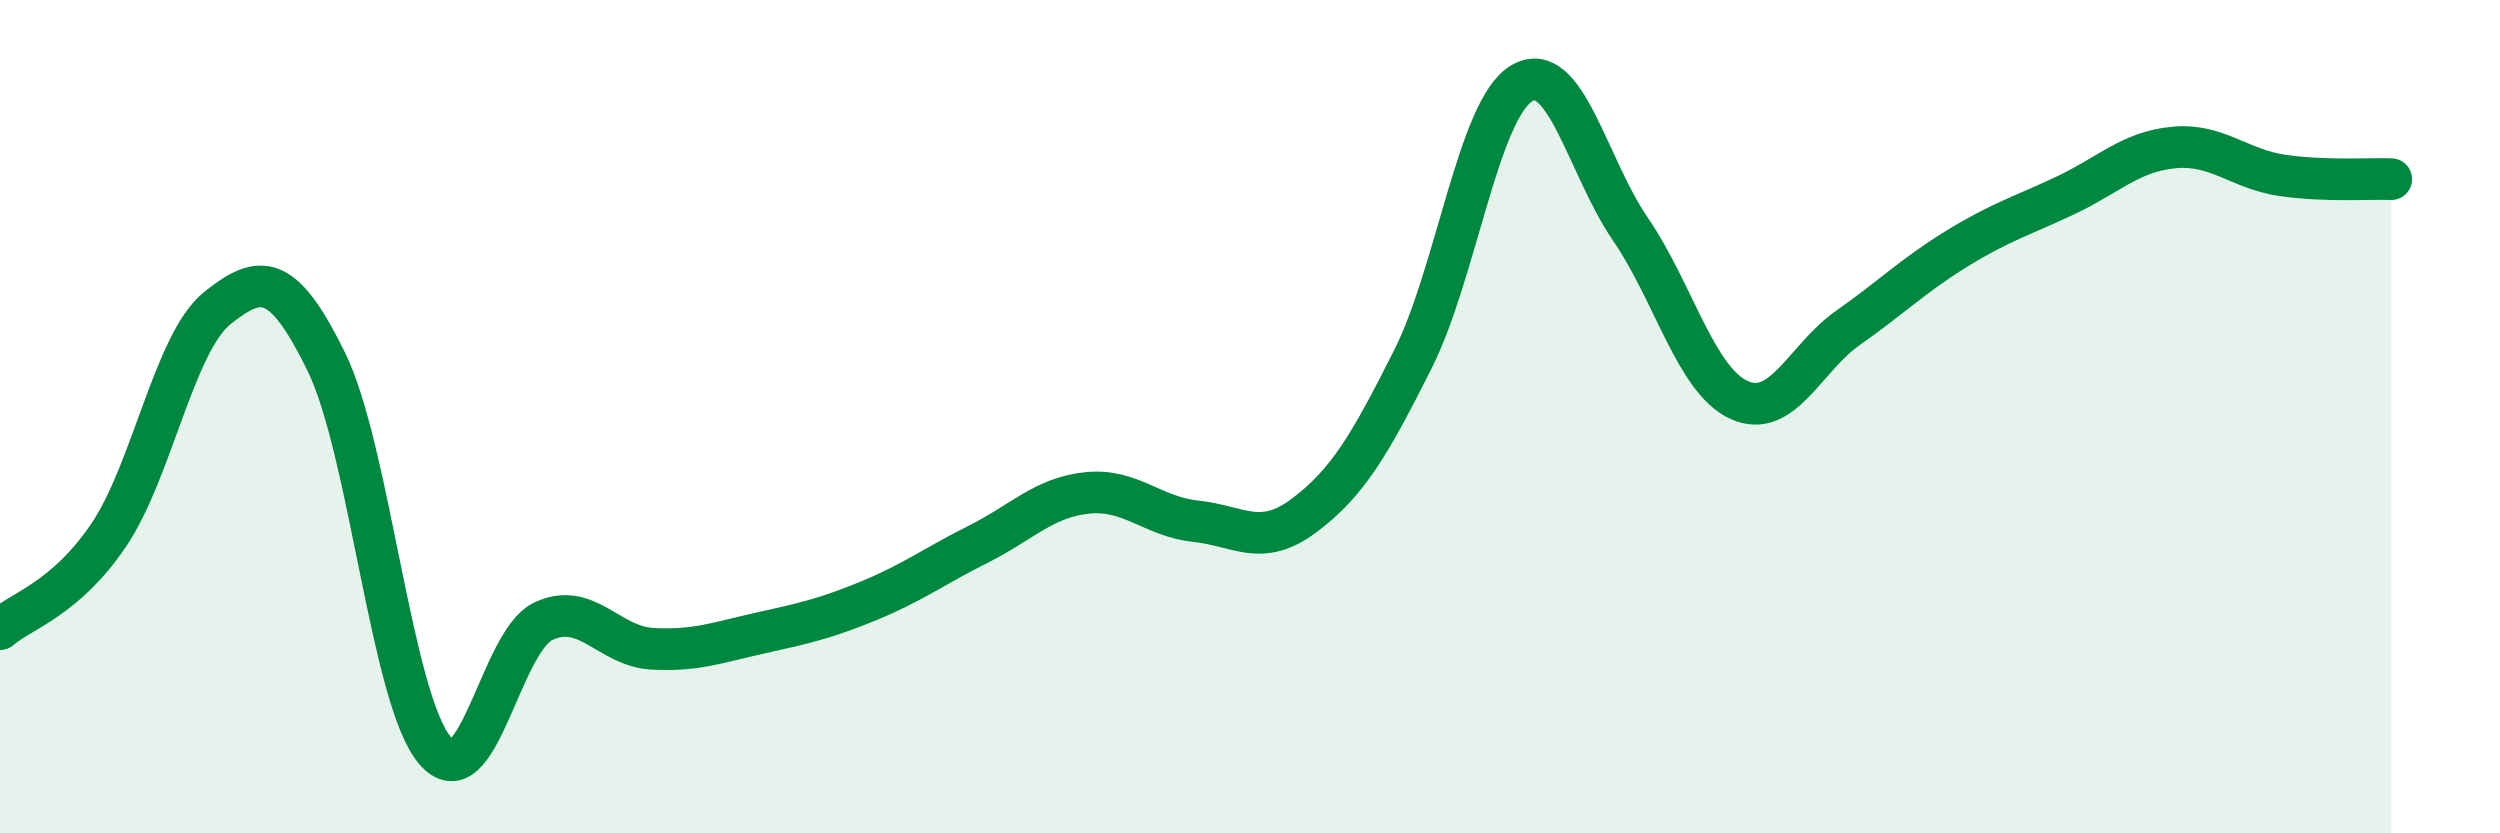
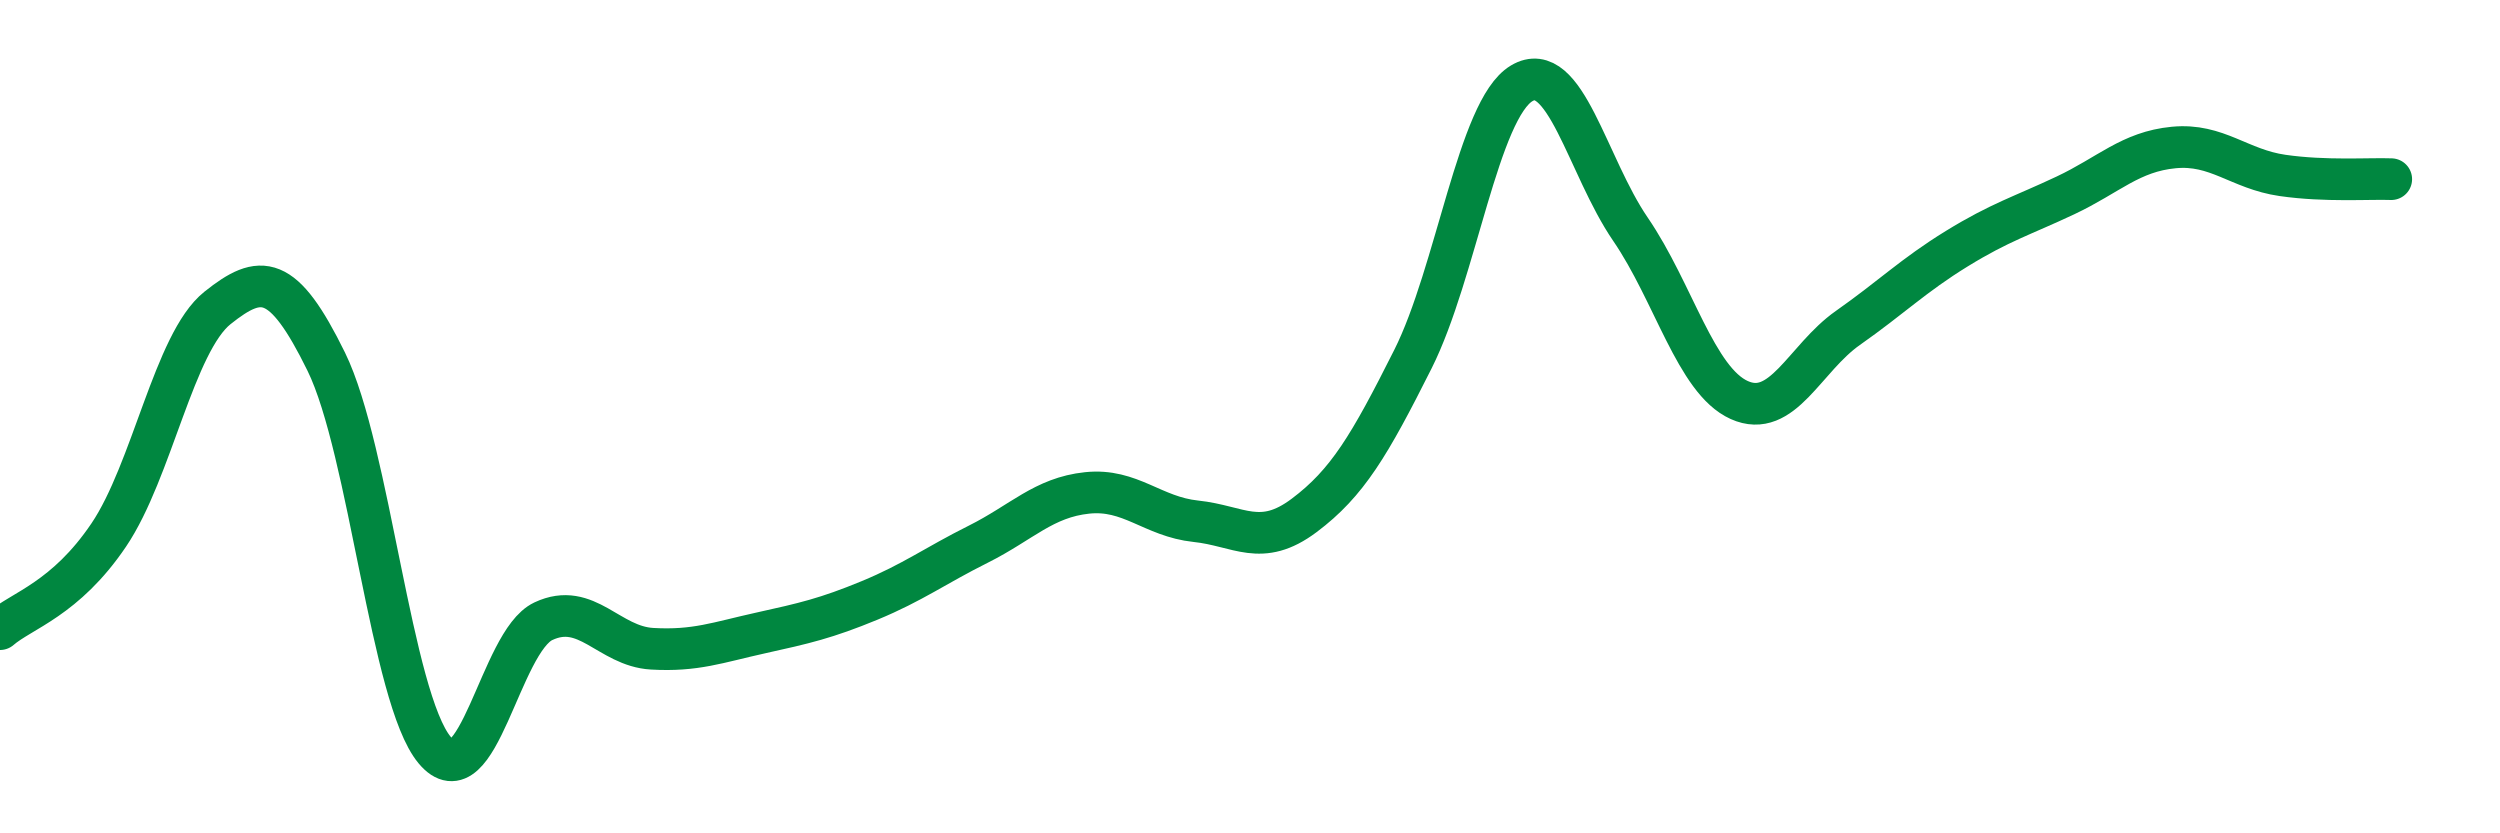
<svg xmlns="http://www.w3.org/2000/svg" width="60" height="20" viewBox="0 0 60 20">
-   <path d="M 0,15.1 C 0.52,14.65 1.57,14.38 2.61,12.84 C 3.65,11.3 4.18,8.22 5.22,7.39 C 6.26,6.56 6.79,6.56 7.83,8.68 C 8.87,10.8 9.39,16.75 10.43,18 C 11.47,19.25 12,15.4 13.04,14.91 C 14.08,14.42 14.61,15.51 15.65,15.57 C 16.69,15.63 17.22,15.42 18.26,15.19 C 19.3,14.96 19.83,14.84 20.87,14.41 C 21.91,13.98 22.44,13.58 23.48,13.06 C 24.52,12.54 25.05,11.94 26.09,11.83 C 27.13,11.72 27.66,12.4 28.7,12.51 C 29.74,12.62 30.26,13.15 31.3,12.37 C 32.34,11.59 32.87,10.69 33.91,8.62 C 34.95,6.55 35.48,2.62 36.52,2 C 37.56,1.38 38.09,3.98 39.13,5.5 C 40.17,7.02 40.7,9.13 41.74,9.6 C 42.78,10.07 43.31,8.6 44.35,7.87 C 45.39,7.14 45.92,6.61 46.96,5.97 C 48,5.33 48.53,5.18 49.57,4.69 C 50.61,4.2 51.13,3.64 52.17,3.54 C 53.21,3.44 53.74,4.06 54.78,4.21 C 55.82,4.36 56.87,4.28 57.39,4.3L57.39 20L0 20Z" fill="#008740" opacity="0.1" stroke-linecap="round" stroke-linejoin="round" />
  <path d="M 0,15.1 C 0.52,14.65 1.57,14.38 2.61,12.84 C 3.65,11.3 4.18,8.22 5.22,7.39 C 6.26,6.56 6.79,6.56 7.83,8.68 C 8.87,10.8 9.39,16.75 10.43,18 C 11.47,19.25 12,15.4 13.04,14.91 C 14.08,14.42 14.61,15.51 15.65,15.57 C 16.69,15.63 17.22,15.42 18.26,15.19 C 19.3,14.96 19.83,14.84 20.87,14.41 C 21.91,13.98 22.44,13.58 23.48,13.06 C 24.52,12.54 25.05,11.94 26.09,11.83 C 27.13,11.72 27.66,12.4 28.7,12.51 C 29.74,12.62 30.26,13.15 31.3,12.37 C 32.34,11.59 32.87,10.69 33.91,8.62 C 34.95,6.55 35.48,2.62 36.52,2 C 37.56,1.38 38.09,3.98 39.13,5.5 C 40.17,7.02 40.7,9.13 41.74,9.6 C 42.78,10.07 43.31,8.6 44.35,7.87 C 45.39,7.14 45.92,6.61 46.96,5.97 C 48,5.33 48.53,5.18 49.57,4.69 C 50.61,4.2 51.13,3.64 52.17,3.54 C 53.21,3.44 53.74,4.06 54.78,4.21 C 55.82,4.36 56.87,4.28 57.39,4.3" stroke="#008740" stroke-width="1" fill="none" stroke-linecap="round" stroke-linejoin="round" />
</svg>